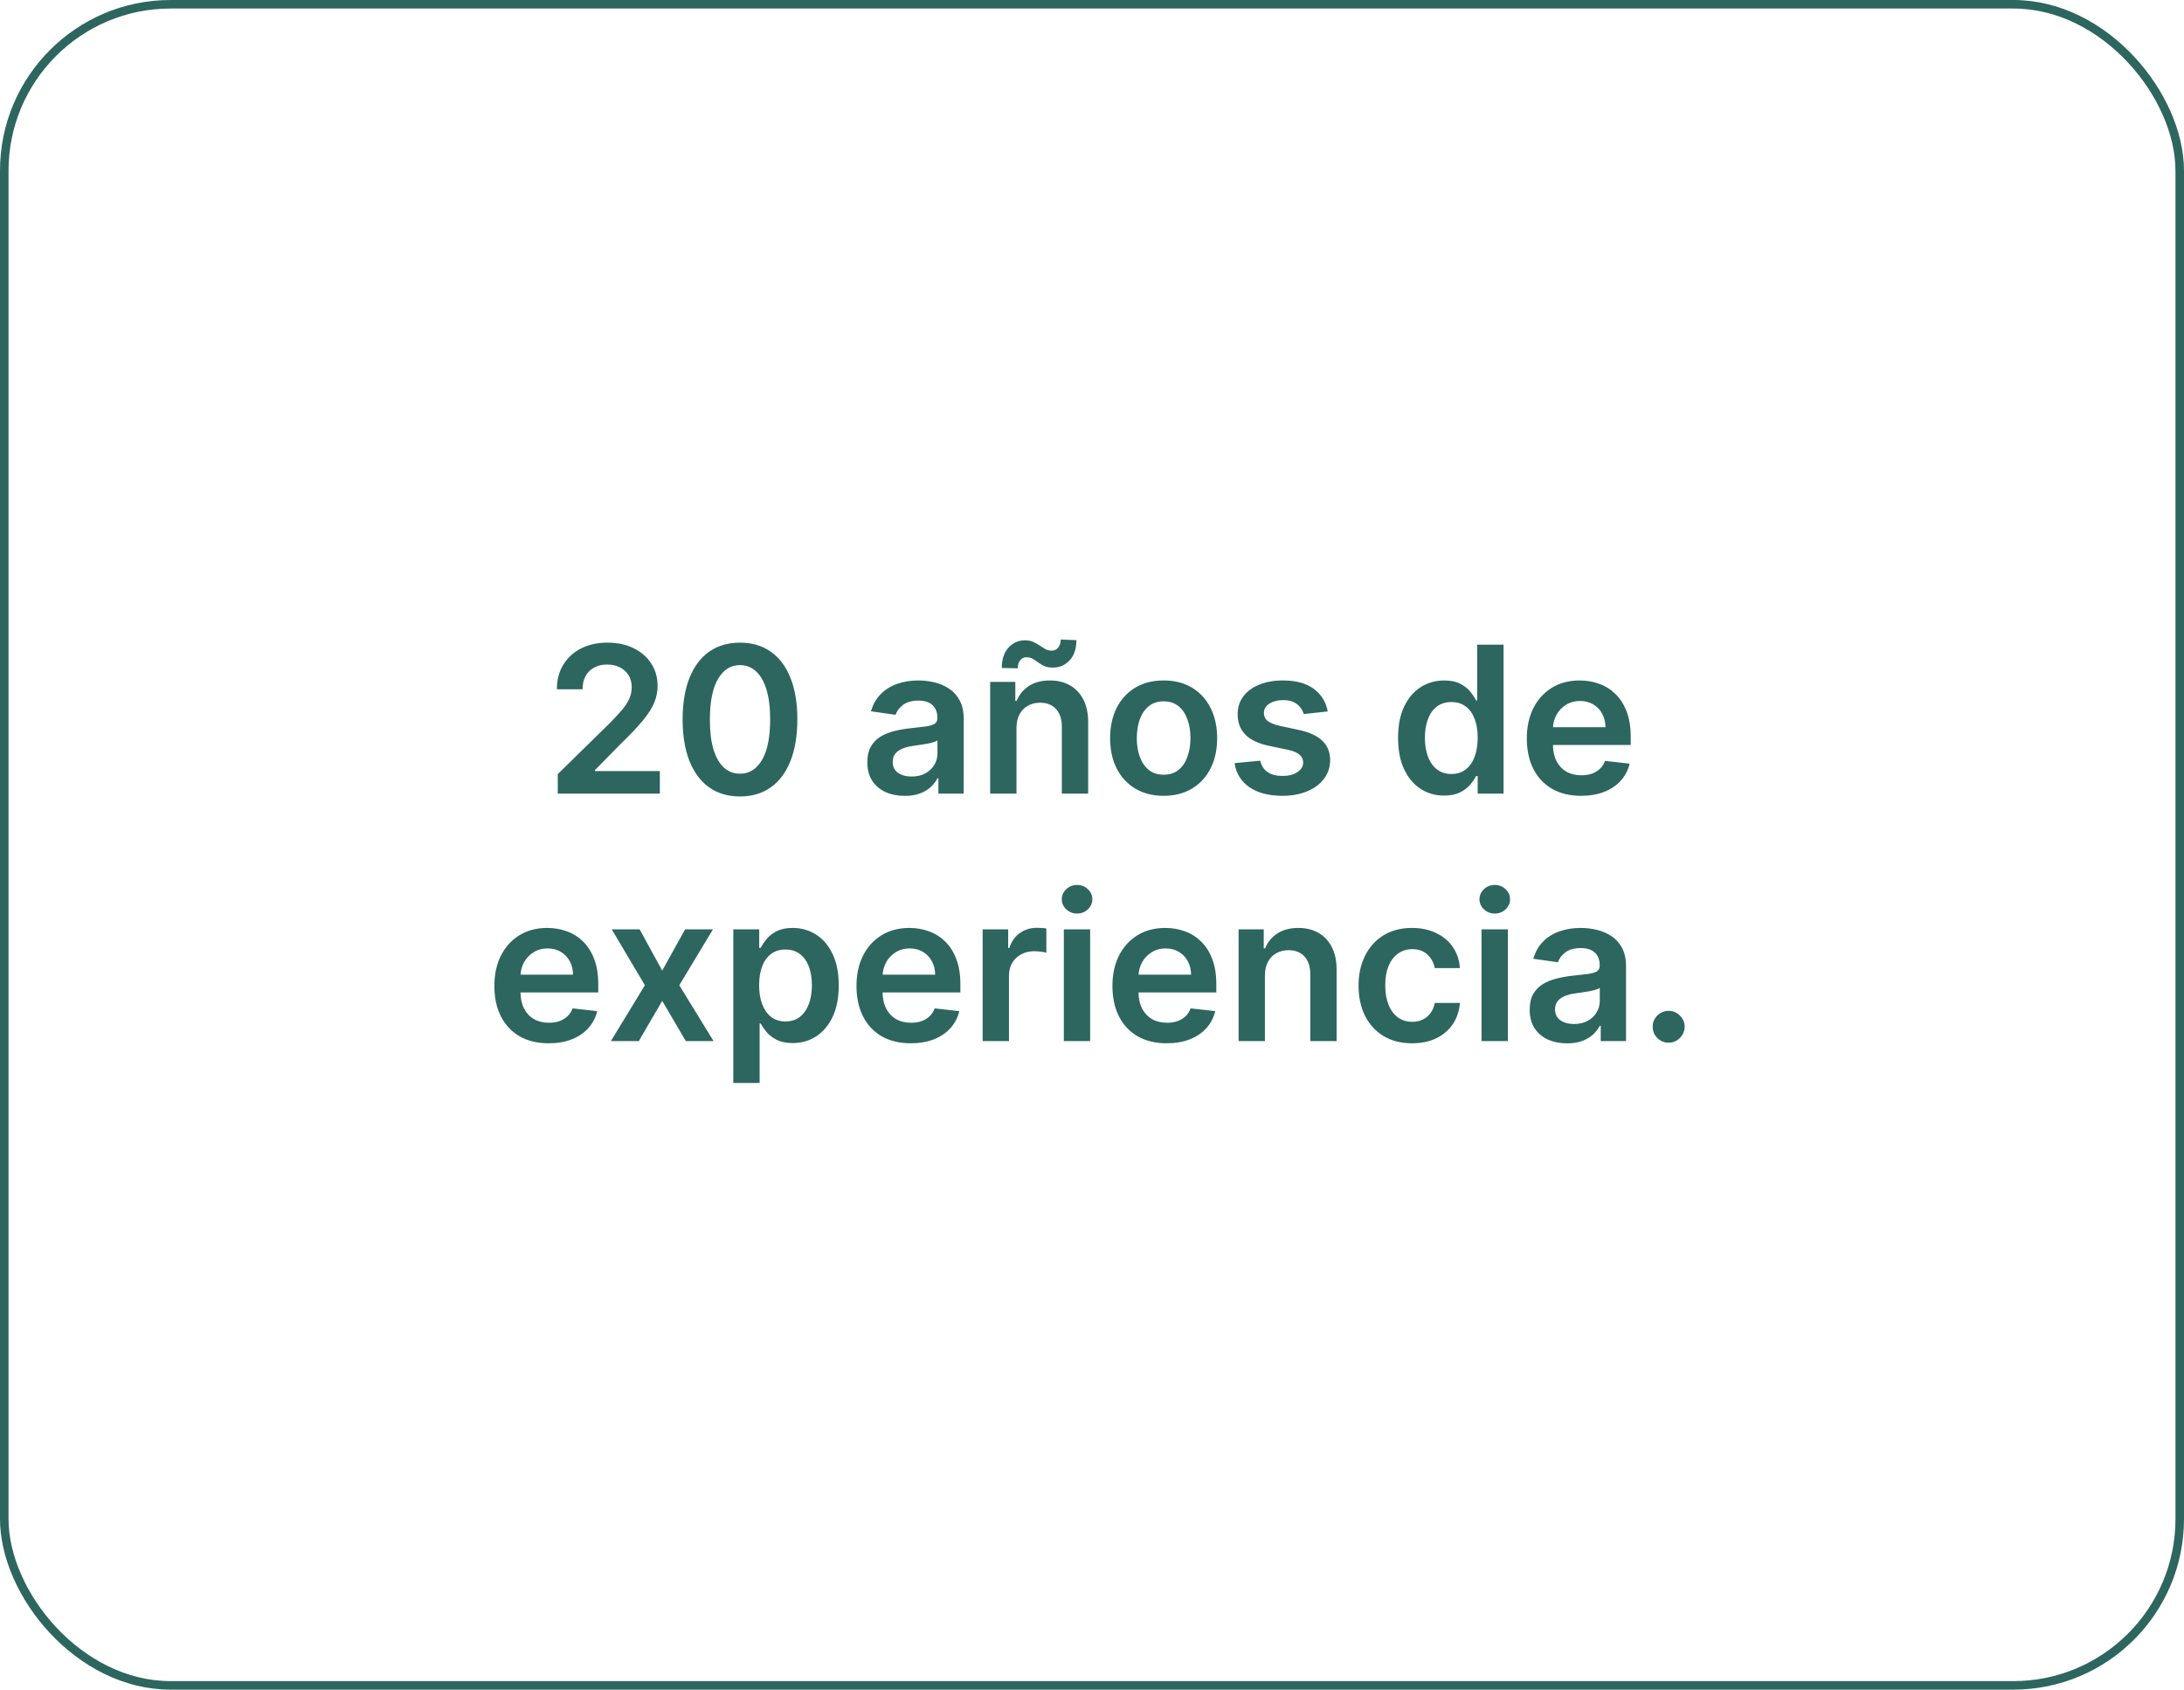
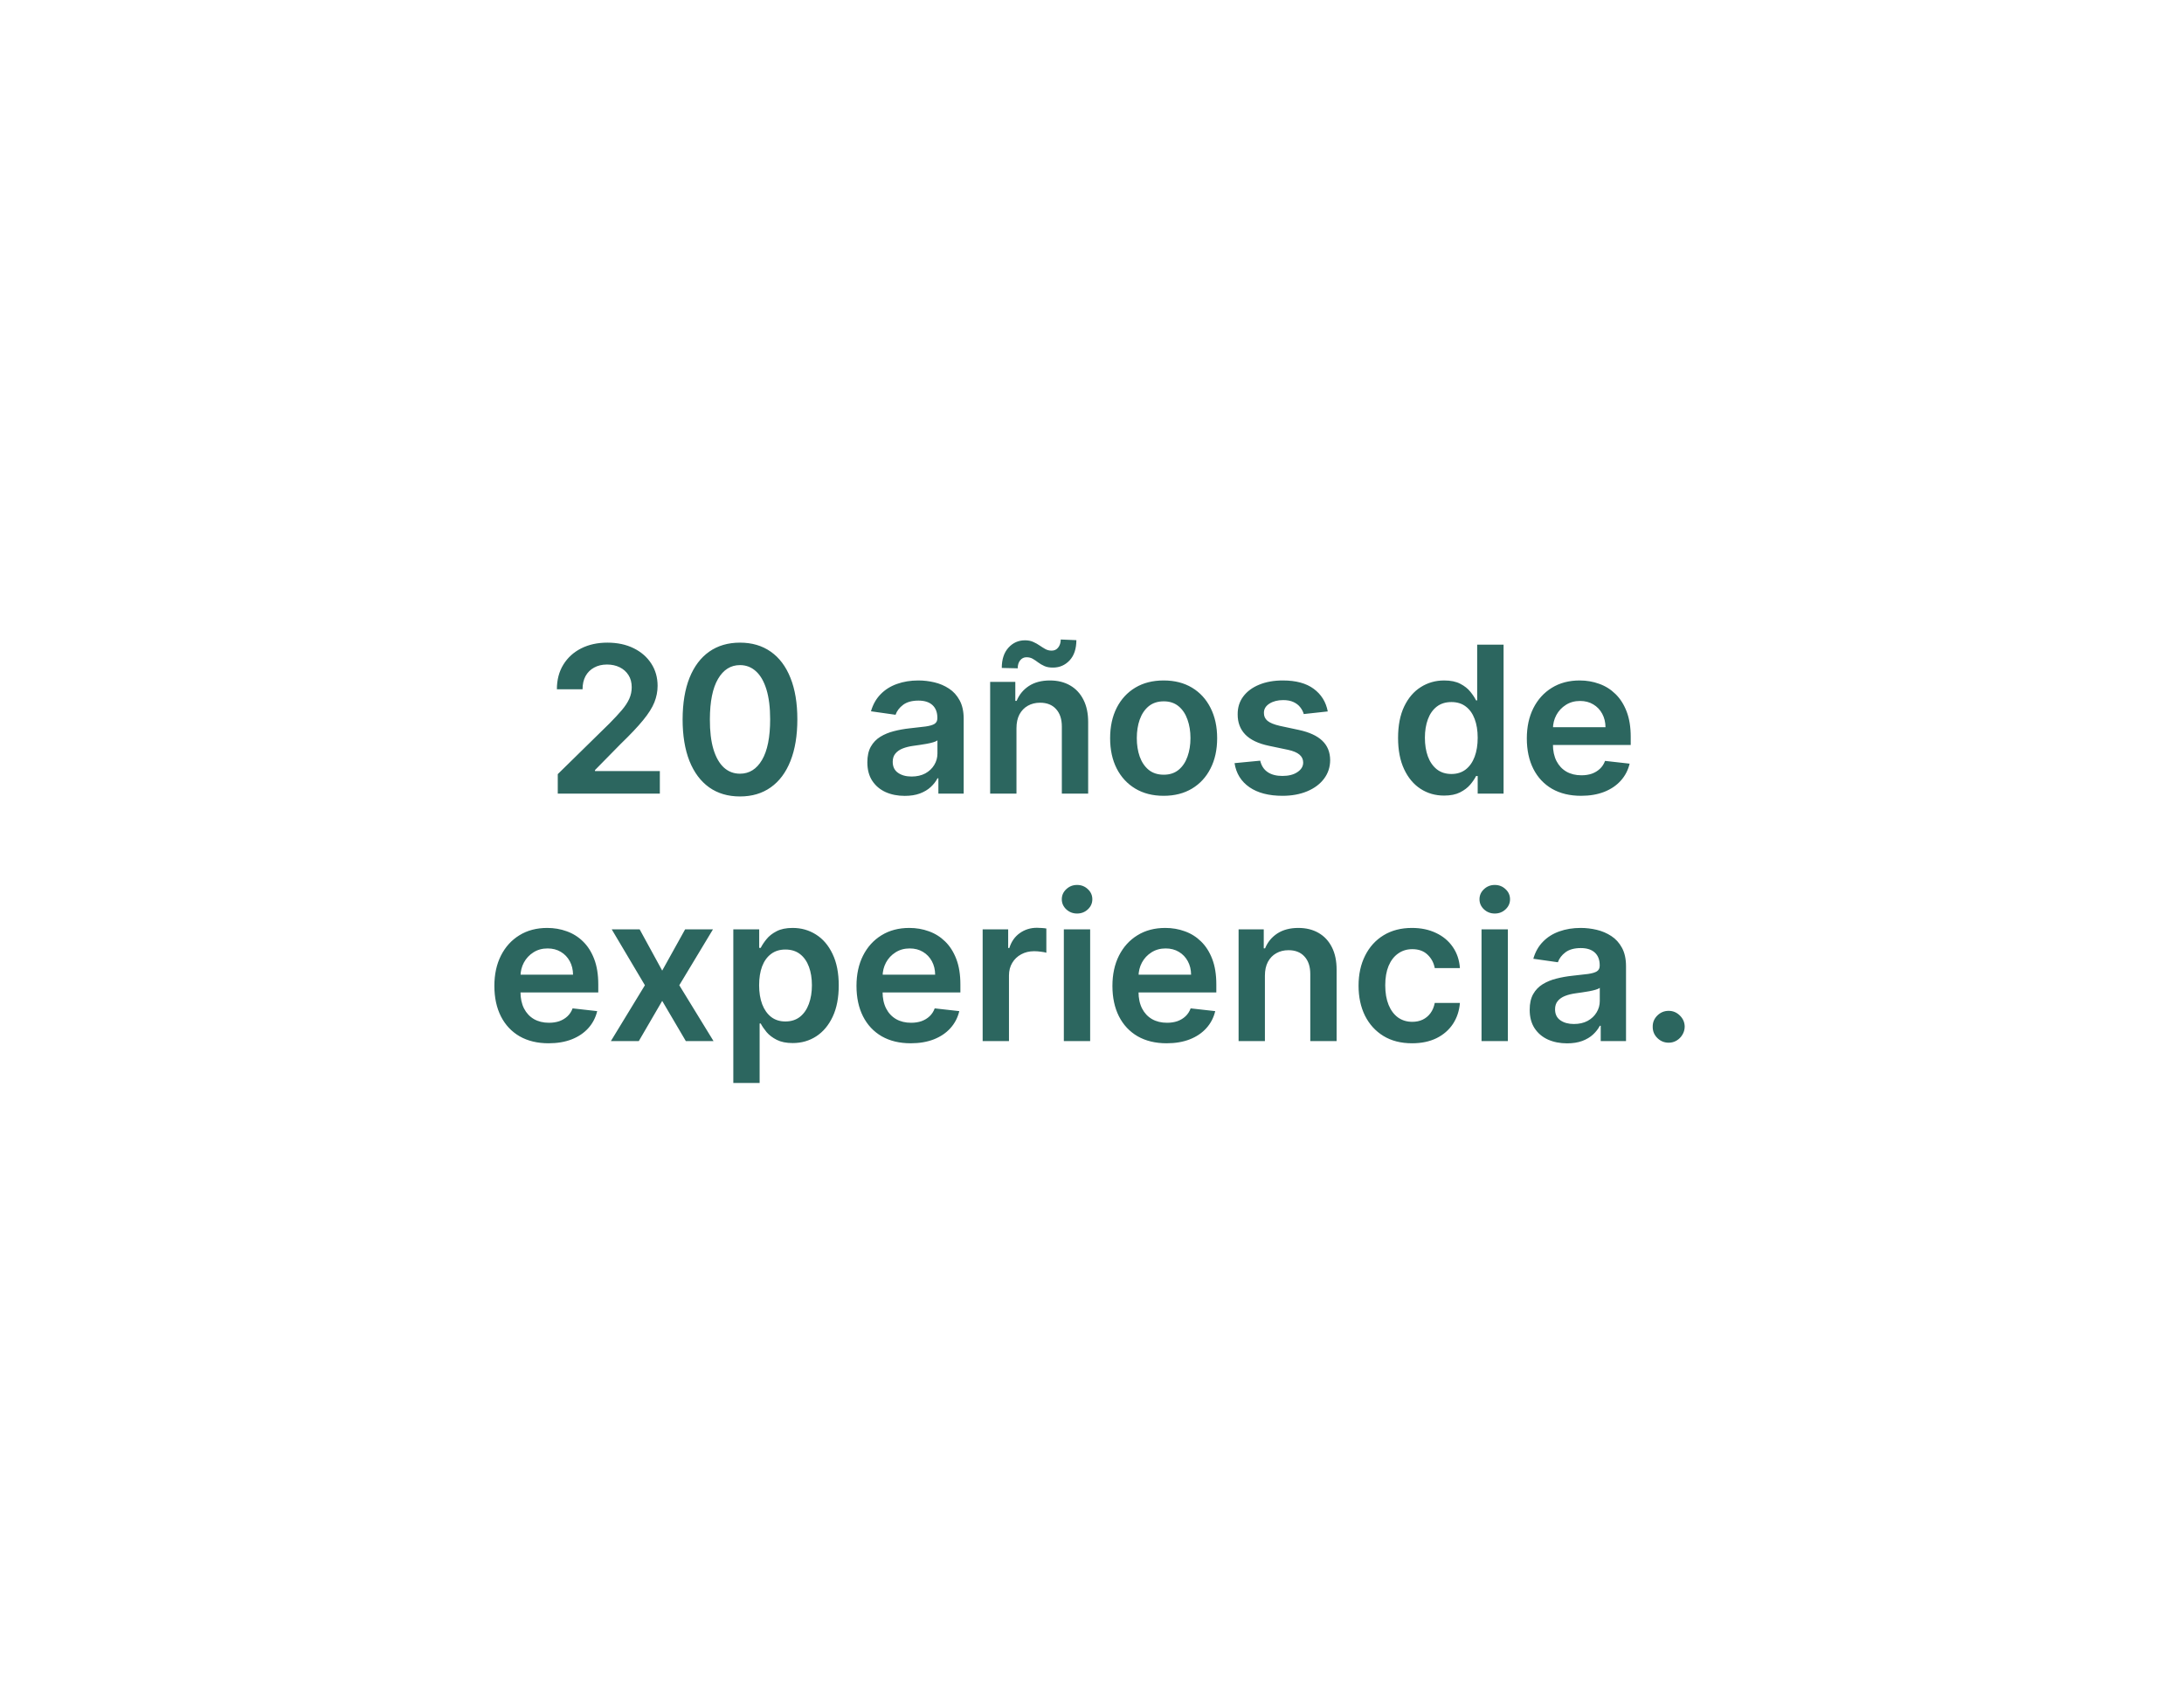
<svg xmlns="http://www.w3.org/2000/svg" width="256" height="198" viewBox="0 0 256 198" fill="none">
-   <rect x="0.5" y="0.5" width="255" height="197" rx="19.5" stroke="#2C665F" />
  <path d="M65.379 93V90.716L71.439 84.776C72.019 84.19 72.501 83.671 72.888 83.216C73.274 82.761 73.564 82.321 73.757 81.895C73.95 81.469 74.047 81.014 74.047 80.531C74.047 79.98 73.922 79.508 73.672 79.117C73.422 78.719 73.078 78.412 72.641 78.196C72.203 77.98 71.706 77.872 71.149 77.872C70.575 77.872 70.072 77.992 69.641 78.23C69.209 78.463 68.874 78.796 68.635 79.227C68.402 79.659 68.285 80.173 68.285 80.77H65.277C65.277 79.662 65.53 78.699 66.035 77.881C66.541 77.062 67.237 76.429 68.124 75.98C69.016 75.531 70.038 75.307 71.192 75.307C72.362 75.307 73.391 75.526 74.277 75.963C75.163 76.401 75.851 77 76.34 77.761C76.834 78.523 77.081 79.392 77.081 80.369C77.081 81.023 76.956 81.665 76.706 82.296C76.456 82.926 76.016 83.625 75.385 84.392C74.76 85.159 73.882 86.088 72.751 87.179L69.743 90.239V90.358H77.345V93H65.379ZM86.737 93.332C85.334 93.332 84.129 92.977 83.124 92.267C82.124 91.551 81.354 90.52 80.814 89.173C80.28 87.821 80.013 86.193 80.013 84.29C80.019 82.386 80.288 80.767 80.822 79.432C81.362 78.091 82.132 77.068 83.132 76.364C84.138 75.659 85.34 75.307 86.737 75.307C88.135 75.307 89.337 75.659 90.342 76.364C91.348 77.068 92.118 78.091 92.652 79.432C93.192 80.773 93.462 82.392 93.462 84.29C93.462 86.199 93.192 87.829 92.652 89.182C92.118 90.528 91.348 91.557 90.342 92.267C89.342 92.977 88.141 93.332 86.737 93.332ZM86.737 90.665C87.828 90.665 88.689 90.128 89.32 89.054C89.956 87.974 90.274 86.386 90.274 84.29C90.274 82.903 90.129 81.739 89.84 80.796C89.55 79.852 89.141 79.142 88.612 78.665C88.084 78.182 87.459 77.94 86.737 77.94C85.652 77.94 84.794 78.48 84.163 79.56C83.533 80.633 83.215 82.21 83.209 84.29C83.203 85.682 83.342 86.852 83.626 87.801C83.916 88.75 84.325 89.466 84.854 89.949C85.382 90.426 86.01 90.665 86.737 90.665ZM106.048 93.264C105.218 93.264 104.471 93.117 103.806 92.821C103.147 92.52 102.624 92.077 102.238 91.492C101.857 90.906 101.667 90.185 101.667 89.327C101.667 88.588 101.803 87.977 102.076 87.494C102.349 87.011 102.721 86.625 103.192 86.335C103.664 86.046 104.195 85.827 104.786 85.679C105.383 85.526 105.999 85.415 106.636 85.347C107.403 85.267 108.025 85.196 108.502 85.133C108.979 85.065 109.326 84.963 109.542 84.827C109.763 84.685 109.874 84.466 109.874 84.171V84.119C109.874 83.477 109.684 82.98 109.303 82.628C108.923 82.276 108.374 82.099 107.658 82.099C106.903 82.099 106.303 82.264 105.86 82.594C105.423 82.923 105.127 83.312 104.974 83.761L102.093 83.352C102.32 82.557 102.695 81.892 103.218 81.358C103.741 80.818 104.38 80.415 105.136 80.148C105.891 79.875 106.727 79.739 107.641 79.739C108.272 79.739 108.9 79.812 109.525 79.96C110.15 80.108 110.721 80.352 111.238 80.693C111.755 81.028 112.17 81.486 112.482 82.065C112.8 82.645 112.96 83.369 112.96 84.239V93H109.994V91.202H109.891C109.704 91.565 109.44 91.906 109.099 92.224C108.763 92.537 108.34 92.79 107.829 92.983C107.323 93.171 106.729 93.264 106.048 93.264ZM106.849 90.997C107.468 90.997 108.005 90.875 108.46 90.631C108.914 90.381 109.263 90.051 109.508 89.642C109.758 89.233 109.883 88.787 109.883 88.304V86.761C109.786 86.841 109.621 86.915 109.388 86.983C109.161 87.051 108.906 87.111 108.621 87.162C108.337 87.213 108.056 87.258 107.778 87.298C107.499 87.338 107.258 87.372 107.053 87.401C106.593 87.463 106.181 87.565 105.817 87.707C105.454 87.849 105.167 88.048 104.957 88.304C104.746 88.554 104.641 88.878 104.641 89.276C104.641 89.844 104.849 90.273 105.263 90.562C105.678 90.852 106.207 90.997 106.849 90.997ZM119.147 85.329V93H116.062V79.909H119.011V82.133H119.164C119.465 81.401 119.945 80.818 120.604 80.386C121.269 79.954 122.09 79.739 123.067 79.739C123.971 79.739 124.758 79.932 125.428 80.318C126.104 80.704 126.627 81.264 126.996 81.997C127.371 82.73 127.556 83.619 127.55 84.665V93H124.465V85.142C124.465 84.267 124.238 83.582 123.783 83.088C123.335 82.594 122.712 82.347 121.917 82.347C121.377 82.347 120.897 82.466 120.477 82.704C120.062 82.938 119.735 83.276 119.496 83.719C119.263 84.162 119.147 84.699 119.147 85.329ZM119.292 78.315L117.425 78.273C117.425 77.261 117.687 76.469 118.21 75.895C118.732 75.321 119.377 75.034 120.144 75.034C120.513 75.034 120.835 75.097 121.107 75.222C121.38 75.341 121.63 75.48 121.857 75.639C122.09 75.798 122.317 75.94 122.539 76.065C122.761 76.185 123.005 76.244 123.272 76.244C123.596 76.244 123.852 76.122 124.039 75.878C124.232 75.633 124.332 75.321 124.337 74.94L126.17 75.017C126.164 76.034 125.9 76.824 125.377 77.386C124.854 77.943 124.212 78.224 123.451 78.23C123.042 78.236 122.698 78.176 122.42 78.051C122.141 77.926 121.897 77.784 121.687 77.625C121.482 77.466 121.275 77.327 121.065 77.207C120.854 77.082 120.607 77.02 120.323 77.02C120.022 77.02 119.775 77.139 119.582 77.378C119.388 77.617 119.292 77.929 119.292 78.315ZM136.397 93.256C135.119 93.256 134.011 92.974 133.073 92.412C132.136 91.849 131.408 91.062 130.891 90.051C130.38 89.04 130.124 87.858 130.124 86.506C130.124 85.153 130.38 83.969 130.891 82.952C131.408 81.935 132.136 81.145 133.073 80.582C134.011 80.02 135.119 79.739 136.397 79.739C137.675 79.739 138.783 80.02 139.721 80.582C140.658 81.145 141.383 81.935 141.894 82.952C142.411 83.969 142.67 85.153 142.67 86.506C142.67 87.858 142.411 89.04 141.894 90.051C141.383 91.062 140.658 91.849 139.721 92.412C138.783 92.974 137.675 93.256 136.397 93.256ZM136.414 90.784C137.107 90.784 137.687 90.594 138.153 90.213C138.619 89.827 138.965 89.31 139.192 88.662C139.425 88.014 139.542 87.293 139.542 86.497C139.542 85.696 139.425 84.972 139.192 84.324C138.965 83.671 138.619 83.151 138.153 82.764C137.687 82.378 137.107 82.185 136.414 82.185C135.704 82.185 135.113 82.378 134.641 82.764C134.175 83.151 133.826 83.671 133.593 84.324C133.366 84.972 133.252 85.696 133.252 86.497C133.252 87.293 133.366 88.014 133.593 88.662C133.826 89.31 134.175 89.827 134.641 90.213C135.113 90.594 135.704 90.784 136.414 90.784ZM155.635 83.369L152.822 83.676C152.743 83.392 152.604 83.125 152.405 82.875C152.212 82.625 151.95 82.423 151.621 82.27C151.291 82.117 150.888 82.04 150.411 82.04C149.768 82.04 149.229 82.179 148.791 82.457C148.359 82.736 148.146 83.097 148.152 83.54C148.146 83.921 148.286 84.23 148.57 84.469C148.859 84.707 149.337 84.903 150.001 85.057L152.234 85.534C153.473 85.801 154.393 86.224 154.996 86.804C155.604 87.383 155.911 88.142 155.916 89.079C155.911 89.903 155.669 90.631 155.192 91.261C154.72 91.886 154.064 92.375 153.223 92.727C152.382 93.079 151.416 93.256 150.325 93.256C148.723 93.256 147.433 92.921 146.456 92.25C145.479 91.574 144.896 90.633 144.709 89.429L147.717 89.139C147.854 89.73 148.143 90.176 148.587 90.477C149.03 90.778 149.607 90.929 150.317 90.929C151.05 90.929 151.638 90.778 152.081 90.477C152.53 90.176 152.754 89.804 152.754 89.361C152.754 88.986 152.609 88.676 152.32 88.432C152.036 88.188 151.592 88 150.99 87.869L148.757 87.401C147.501 87.139 146.572 86.699 145.97 86.079C145.368 85.454 145.07 84.665 145.075 83.71C145.07 82.903 145.288 82.204 145.732 81.614C146.18 81.017 146.803 80.557 147.598 80.233C148.399 79.903 149.322 79.739 150.368 79.739C151.902 79.739 153.109 80.065 153.99 80.719C154.876 81.372 155.425 82.256 155.635 83.369ZM169.271 93.23C168.243 93.23 167.322 92.966 166.51 92.438C165.697 91.909 165.055 91.142 164.584 90.136C164.112 89.131 163.876 87.909 163.876 86.472C163.876 85.017 164.115 83.79 164.592 82.79C165.075 81.784 165.726 81.026 166.544 80.514C167.362 79.997 168.274 79.739 169.28 79.739C170.047 79.739 170.678 79.869 171.172 80.131C171.666 80.386 172.058 80.696 172.348 81.06C172.638 81.418 172.862 81.756 173.021 82.074H173.149V75.546H176.243V93H173.209V90.938H173.021C172.862 91.256 172.632 91.594 172.331 91.952C172.03 92.304 171.632 92.605 171.138 92.855C170.643 93.105 170.021 93.23 169.271 93.23ZM170.132 90.699C170.786 90.699 171.342 90.523 171.803 90.171C172.263 89.812 172.612 89.315 172.851 88.679C173.089 88.043 173.209 87.301 173.209 86.454C173.209 85.608 173.089 84.872 172.851 84.247C172.618 83.622 172.271 83.136 171.811 82.79C171.357 82.443 170.797 82.27 170.132 82.27C169.445 82.27 168.871 82.449 168.411 82.807C167.95 83.165 167.604 83.659 167.371 84.29C167.138 84.921 167.021 85.642 167.021 86.454C167.021 87.273 167.138 88.003 167.371 88.645C167.609 89.281 167.959 89.784 168.419 90.153C168.885 90.517 169.456 90.699 170.132 90.699ZM185.326 93.256C184.013 93.256 182.88 92.983 181.925 92.438C180.977 91.886 180.246 91.108 179.735 90.102C179.224 89.091 178.968 87.901 178.968 86.531C178.968 85.185 179.224 84.003 179.735 82.986C180.252 81.963 180.974 81.168 181.9 80.599C182.826 80.026 183.914 79.739 185.164 79.739C185.971 79.739 186.732 79.869 187.448 80.131C188.17 80.386 188.806 80.784 189.357 81.324C189.914 81.864 190.352 82.551 190.67 83.386C190.988 84.216 191.147 85.204 191.147 86.352V87.298H180.417V85.219H188.19C188.184 84.628 188.056 84.102 187.806 83.642C187.556 83.176 187.207 82.81 186.758 82.543C186.315 82.276 185.798 82.142 185.207 82.142C184.576 82.142 184.022 82.296 183.545 82.602C183.067 82.903 182.695 83.301 182.428 83.796C182.167 84.284 182.033 84.821 182.028 85.406V87.222C182.028 87.983 182.167 88.636 182.445 89.182C182.724 89.722 183.113 90.136 183.613 90.426C184.113 90.71 184.698 90.852 185.369 90.852C185.817 90.852 186.224 90.79 186.587 90.665C186.951 90.534 187.266 90.344 187.533 90.094C187.8 89.844 188.002 89.534 188.138 89.165L191.019 89.489C190.837 90.25 190.491 90.915 189.979 91.483C189.474 92.046 188.826 92.483 188.036 92.796C187.246 93.102 186.343 93.256 185.326 93.256ZM64.306 122.256C62.994 122.256 61.86 121.983 60.906 121.438C59.957 120.886 59.227 120.108 58.716 119.102C58.204 118.091 57.949 116.901 57.949 115.531C57.949 114.185 58.204 113.003 58.716 111.986C59.233 110.963 59.954 110.168 60.88 109.599C61.806 109.026 62.895 108.739 64.144 108.739C64.951 108.739 65.713 108.869 66.429 109.131C67.15 109.386 67.787 109.784 68.338 110.324C68.894 110.864 69.332 111.551 69.65 112.386C69.968 113.216 70.127 114.205 70.127 115.352V116.298H59.397V114.219H67.17C67.164 113.628 67.037 113.102 66.787 112.642C66.537 112.176 66.187 111.81 65.738 111.543C65.295 111.276 64.778 111.142 64.187 111.142C63.556 111.142 63.002 111.295 62.525 111.602C62.048 111.903 61.676 112.301 61.409 112.795C61.147 113.284 61.014 113.821 61.008 114.406V116.222C61.008 116.983 61.147 117.636 61.426 118.182C61.704 118.722 62.093 119.136 62.593 119.426C63.093 119.71 63.679 119.852 64.349 119.852C64.798 119.852 65.204 119.79 65.568 119.665C65.931 119.534 66.247 119.344 66.514 119.094C66.781 118.844 66.983 118.534 67.119 118.165L70 118.489C69.818 119.25 69.471 119.915 68.96 120.483C68.454 121.045 67.806 121.483 67.017 121.795C66.227 122.102 65.323 122.256 64.306 122.256ZM74.979 108.909L77.621 113.741L80.306 108.909H83.57L79.624 115.455L83.638 122H80.391L77.621 117.287L74.877 122H71.604L75.593 115.455L71.706 108.909H74.979ZM85.956 126.909V108.909H88.99V111.074H89.169C89.329 110.756 89.553 110.418 89.843 110.06C90.132 109.696 90.525 109.386 91.019 109.131C91.513 108.869 92.144 108.739 92.911 108.739C93.922 108.739 94.834 108.997 95.647 109.514C96.465 110.026 97.113 110.784 97.59 111.79C98.073 112.79 98.314 114.017 98.314 115.472C98.314 116.909 98.079 118.131 97.607 119.136C97.135 120.142 96.493 120.909 95.681 121.438C94.868 121.966 93.948 122.23 92.919 122.23C92.169 122.23 91.547 122.105 91.053 121.855C90.559 121.605 90.161 121.304 89.86 120.952C89.564 120.594 89.334 120.256 89.169 119.938H89.041V126.909H85.956ZM88.982 115.455C88.982 116.301 89.101 117.043 89.34 117.679C89.584 118.315 89.934 118.812 90.388 119.17C90.848 119.523 91.405 119.699 92.059 119.699C92.74 119.699 93.311 119.517 93.772 119.153C94.232 118.784 94.579 118.281 94.811 117.645C95.05 117.003 95.169 116.273 95.169 115.455C95.169 114.642 95.053 113.92 94.82 113.29C94.587 112.659 94.24 112.165 93.78 111.807C93.32 111.449 92.746 111.27 92.059 111.27C91.4 111.27 90.84 111.443 90.38 111.79C89.919 112.136 89.57 112.622 89.331 113.247C89.098 113.872 88.982 114.608 88.982 115.455ZM106.752 122.256C105.439 122.256 104.306 121.983 103.351 121.438C102.402 120.886 101.672 120.108 101.161 119.102C100.65 118.091 100.394 116.901 100.394 115.531C100.394 114.185 100.65 113.003 101.161 111.986C101.678 110.963 102.4 110.168 103.326 109.599C104.252 109.026 105.34 108.739 106.59 108.739C107.397 108.739 108.158 108.869 108.874 109.131C109.596 109.386 110.232 109.784 110.783 110.324C111.34 110.864 111.777 111.551 112.096 112.386C112.414 113.216 112.573 114.205 112.573 115.352V116.298H101.843V114.219H109.615C109.61 113.628 109.482 113.102 109.232 112.642C108.982 112.176 108.632 111.81 108.184 111.543C107.74 111.276 107.223 111.142 106.632 111.142C106.002 111.142 105.448 111.295 104.971 111.602C104.493 111.903 104.121 112.301 103.854 112.795C103.593 113.284 103.459 113.821 103.453 114.406V116.222C103.453 116.983 103.593 117.636 103.871 118.182C104.15 118.722 104.539 119.136 105.039 119.426C105.539 119.71 106.124 119.852 106.794 119.852C107.243 119.852 107.65 119.79 108.013 119.665C108.377 119.534 108.692 119.344 108.959 119.094C109.226 118.844 109.428 118.534 109.564 118.165L112.445 118.489C112.263 119.25 111.917 119.915 111.405 120.483C110.9 121.045 110.252 121.483 109.462 121.795C108.672 122.102 107.769 122.256 106.752 122.256ZM115.183 122V108.909H118.174V111.091H118.311C118.549 110.335 118.958 109.753 119.538 109.344C120.123 108.929 120.791 108.722 121.541 108.722C121.711 108.722 121.902 108.73 122.112 108.747C122.328 108.759 122.507 108.778 122.649 108.807V111.645C122.518 111.599 122.311 111.56 122.027 111.526C121.748 111.486 121.478 111.466 121.217 111.466C120.654 111.466 120.149 111.588 119.7 111.832C119.257 112.071 118.907 112.403 118.652 112.83C118.396 113.256 118.268 113.747 118.268 114.304V122H115.183ZM124.699 122V108.909H127.784V122H124.699ZM126.25 107.051C125.761 107.051 125.341 106.889 124.988 106.565C124.636 106.236 124.46 105.841 124.46 105.381C124.46 104.915 124.636 104.52 124.988 104.196C125.341 103.866 125.761 103.702 126.25 103.702C126.744 103.702 127.164 103.866 127.511 104.196C127.863 104.52 128.039 104.915 128.039 105.381C128.039 105.841 127.863 106.236 127.511 106.565C127.164 106.889 126.744 107.051 126.25 107.051ZM136.752 122.256C135.439 122.256 134.306 121.983 133.351 121.438C132.402 120.886 131.672 120.108 131.161 119.102C130.65 118.091 130.394 116.901 130.394 115.531C130.394 114.185 130.65 113.003 131.161 111.986C131.678 110.963 132.4 110.168 133.326 109.599C134.252 109.026 135.34 108.739 136.59 108.739C137.397 108.739 138.158 108.869 138.874 109.131C139.596 109.386 140.232 109.784 140.783 110.324C141.34 110.864 141.777 111.551 142.096 112.386C142.414 113.216 142.573 114.205 142.573 115.352V116.298H131.843V114.219H139.615C139.61 113.628 139.482 113.102 139.232 112.642C138.982 112.176 138.632 111.81 138.184 111.543C137.74 111.276 137.223 111.142 136.632 111.142C136.002 111.142 135.448 111.295 134.971 111.602C134.493 111.903 134.121 112.301 133.854 112.795C133.593 113.284 133.459 113.821 133.453 114.406V116.222C133.453 116.983 133.593 117.636 133.871 118.182C134.15 118.722 134.539 119.136 135.039 119.426C135.539 119.71 136.124 119.852 136.794 119.852C137.243 119.852 137.65 119.79 138.013 119.665C138.377 119.534 138.692 119.344 138.959 119.094C139.226 118.844 139.428 118.534 139.564 118.165L142.445 118.489C142.263 119.25 141.917 119.915 141.405 120.483C140.9 121.045 140.252 121.483 139.462 121.795C138.672 122.102 137.769 122.256 136.752 122.256ZM148.268 114.33V122H145.183V108.909H148.132V111.134H148.285C148.586 110.401 149.066 109.818 149.725 109.386C150.39 108.955 151.211 108.739 152.189 108.739C153.092 108.739 153.879 108.932 154.549 109.318C155.225 109.705 155.748 110.264 156.118 110.997C156.493 111.73 156.677 112.619 156.672 113.665V122H153.586V114.142C153.586 113.267 153.359 112.582 152.904 112.088C152.456 111.594 151.833 111.347 151.038 111.347C150.498 111.347 150.018 111.466 149.598 111.705C149.183 111.937 148.856 112.276 148.618 112.719C148.385 113.162 148.268 113.699 148.268 114.33ZM165.518 122.256C164.211 122.256 163.089 121.969 162.152 121.395C161.22 120.821 160.501 120.028 159.995 119.017C159.495 118 159.245 116.83 159.245 115.506C159.245 114.176 159.501 113.003 160.012 111.986C160.524 110.963 161.245 110.168 162.177 109.599C163.115 109.026 164.223 108.739 165.501 108.739C166.564 108.739 167.504 108.935 168.322 109.327C169.146 109.713 169.802 110.261 170.291 110.972C170.779 111.676 171.058 112.5 171.126 113.443H168.177C168.058 112.812 167.774 112.287 167.325 111.866C166.882 111.44 166.288 111.227 165.544 111.227C164.913 111.227 164.359 111.398 163.882 111.739C163.404 112.074 163.032 112.557 162.765 113.188C162.504 113.818 162.373 114.574 162.373 115.455C162.373 116.347 162.504 117.114 162.765 117.756C163.027 118.392 163.393 118.884 163.865 119.23C164.342 119.571 164.902 119.741 165.544 119.741C165.998 119.741 166.404 119.656 166.762 119.486C167.126 119.31 167.43 119.057 167.674 118.727C167.919 118.398 168.086 117.997 168.177 117.526H171.126C171.052 118.452 170.779 119.273 170.308 119.989C169.836 120.699 169.194 121.256 168.382 121.659C167.569 122.057 166.615 122.256 165.518 122.256ZM173.659 122V108.909H176.745V122H173.659ZM175.211 107.051C174.722 107.051 174.301 106.889 173.949 106.565C173.597 106.236 173.421 105.841 173.421 105.381C173.421 104.915 173.597 104.52 173.949 104.196C174.301 103.866 174.722 103.702 175.211 103.702C175.705 103.702 176.125 103.866 176.472 104.196C176.824 104.52 177 104.915 177 105.381C177 105.841 176.824 106.236 176.472 106.565C176.125 106.889 175.705 107.051 175.211 107.051ZM183.684 122.264C182.855 122.264 182.108 122.116 181.443 121.821C180.784 121.52 180.261 121.077 179.875 120.491C179.494 119.906 179.304 119.185 179.304 118.327C179.304 117.588 179.44 116.977 179.713 116.494C179.985 116.011 180.358 115.625 180.829 115.335C181.301 115.045 181.832 114.827 182.423 114.679C183.02 114.526 183.636 114.415 184.272 114.347C185.039 114.267 185.662 114.196 186.139 114.134C186.616 114.065 186.963 113.963 187.179 113.827C187.4 113.685 187.511 113.466 187.511 113.17V113.119C187.511 112.477 187.321 111.98 186.94 111.628C186.559 111.276 186.011 111.099 185.295 111.099C184.539 111.099 183.94 111.264 183.497 111.594C183.059 111.923 182.764 112.312 182.61 112.761L179.73 112.352C179.957 111.557 180.332 110.892 180.855 110.358C181.377 109.818 182.017 109.415 182.772 109.148C183.528 108.875 184.363 108.739 185.278 108.739C185.909 108.739 186.537 108.812 187.162 108.96C187.787 109.108 188.358 109.352 188.875 109.693C189.392 110.028 189.806 110.486 190.119 111.065C190.437 111.645 190.596 112.369 190.596 113.239V122H187.63V120.202H187.528C187.341 120.565 187.076 120.906 186.735 121.224C186.4 121.537 185.977 121.79 185.466 121.983C184.96 122.17 184.366 122.264 183.684 122.264ZM184.485 119.997C185.105 119.997 185.642 119.875 186.096 119.631C186.551 119.381 186.9 119.051 187.145 118.642C187.395 118.233 187.52 117.787 187.52 117.304V115.761C187.423 115.841 187.258 115.915 187.025 115.983C186.798 116.051 186.542 116.111 186.258 116.162C185.974 116.213 185.693 116.259 185.414 116.298C185.136 116.338 184.895 116.372 184.69 116.401C184.23 116.463 183.818 116.565 183.454 116.707C183.091 116.849 182.804 117.048 182.593 117.304C182.383 117.554 182.278 117.878 182.278 118.276C182.278 118.844 182.485 119.273 182.9 119.562C183.315 119.852 183.843 119.997 184.485 119.997ZM195.599 122.188C195.082 122.188 194.639 122.006 194.27 121.642C193.9 121.278 193.718 120.835 193.724 120.312C193.718 119.801 193.9 119.364 194.27 119C194.639 118.636 195.082 118.455 195.599 118.455C196.099 118.455 196.534 118.636 196.903 119C197.278 119.364 197.468 119.801 197.474 120.312C197.468 120.659 197.377 120.974 197.201 121.259C197.031 121.543 196.804 121.77 196.52 121.94C196.241 122.105 195.934 122.188 195.599 122.188Z" fill="#2C665F" />
</svg>